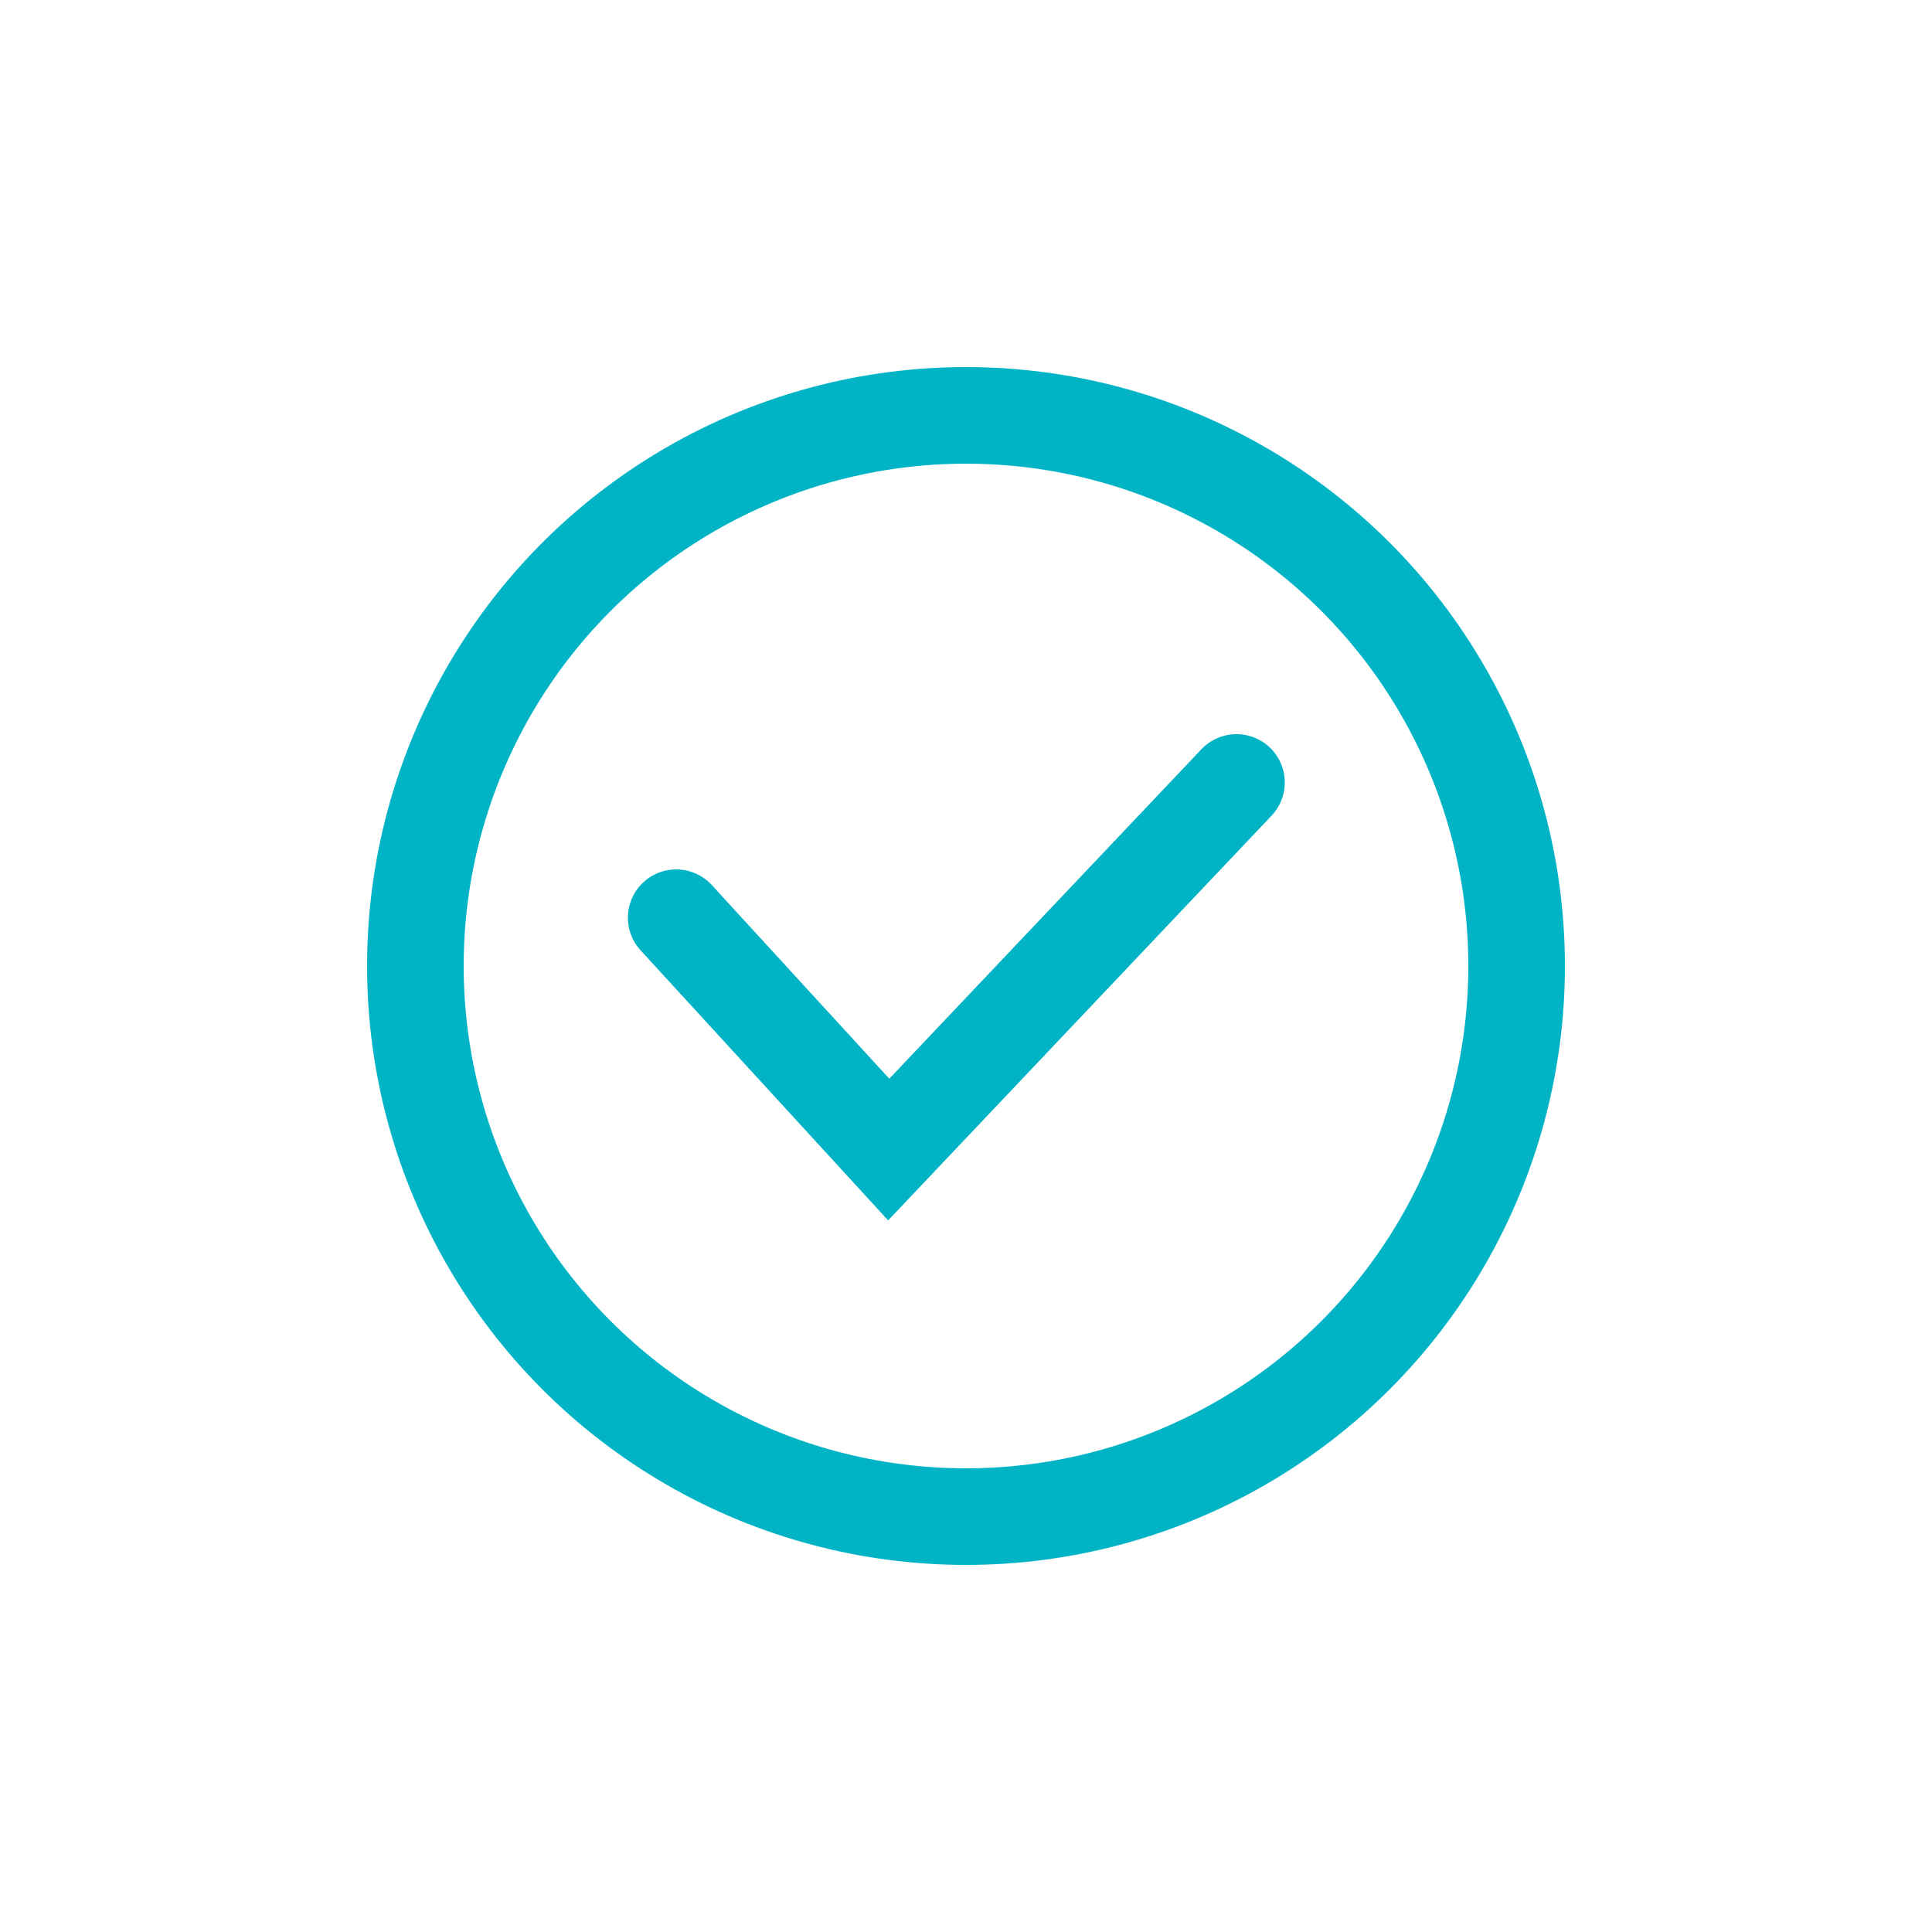
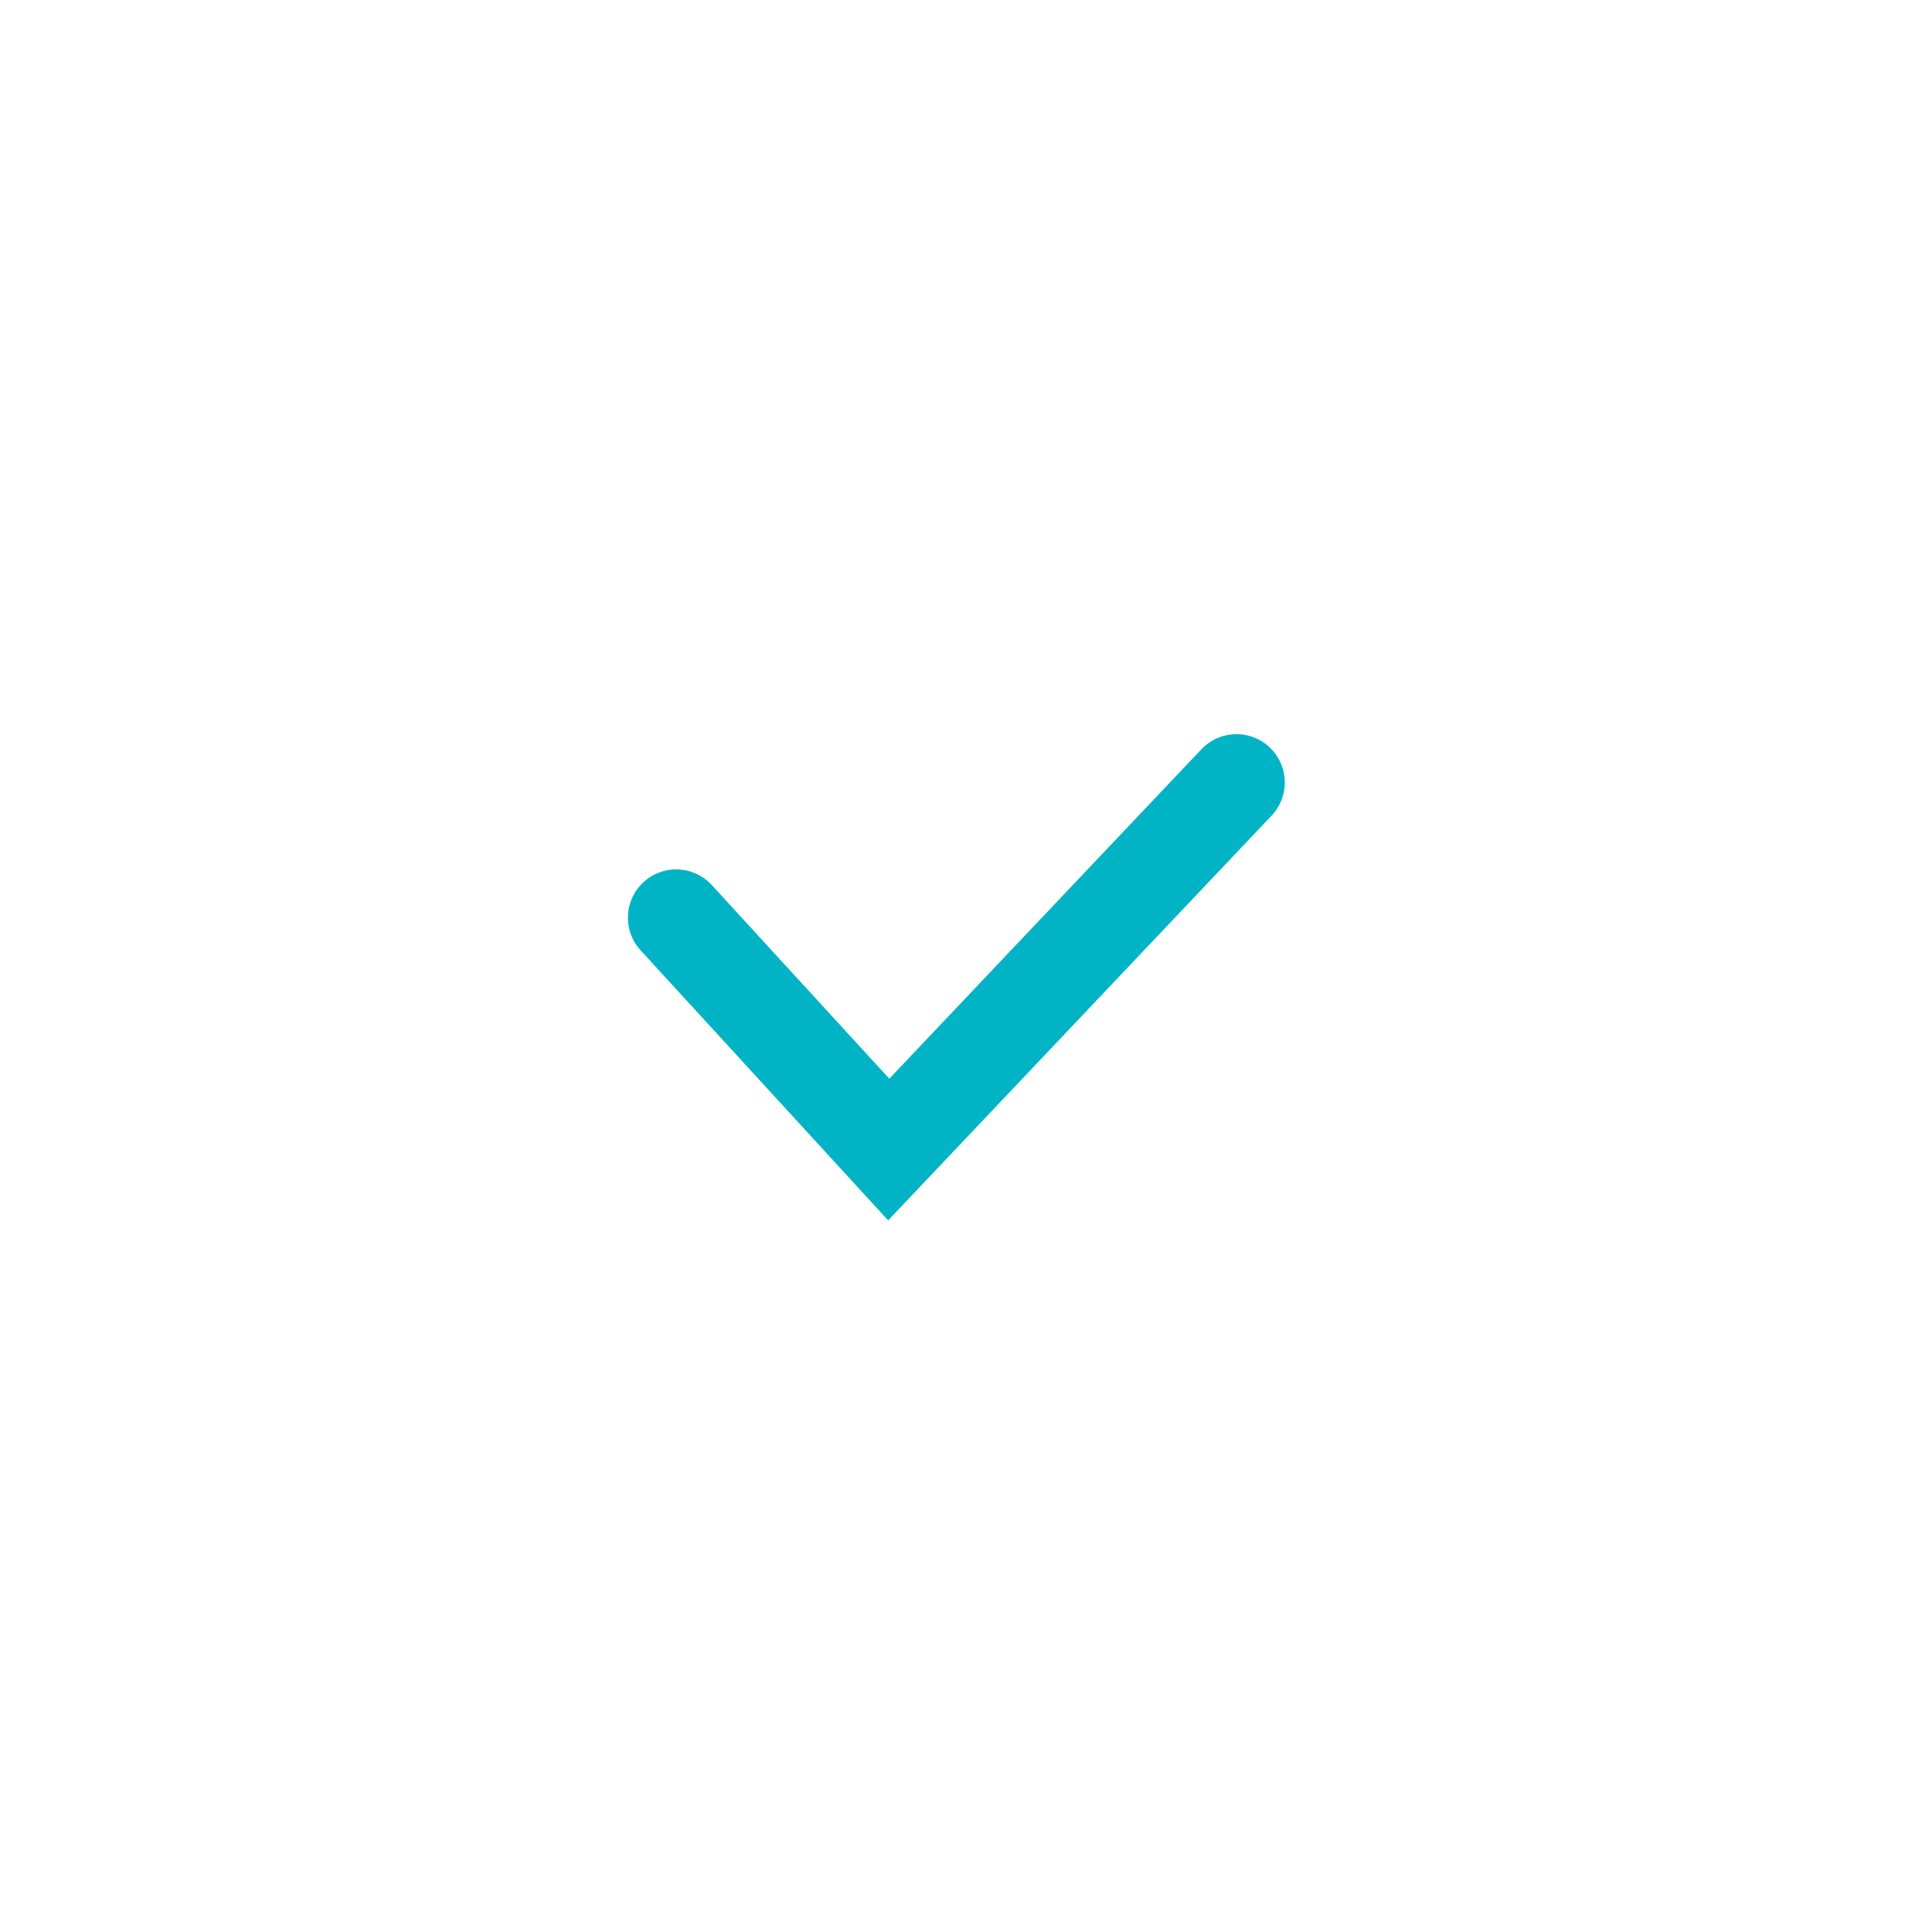
<svg xmlns="http://www.w3.org/2000/svg" id="Layout" viewBox="0 0 100 100">
  <defs>
    <style>.cls-1,.cls-2{fill:none;stroke:#00b4c6;stroke-miterlimit:10;stroke-width:5px;}.cls-2{stroke-linecap:round;}</style>
  </defs>
-   <circle class="cls-1" cx="50" cy="50" r="28.5" />
  <polyline class="cls-2" points="35 47.5 46 59.5 64 40.5" />
</svg>